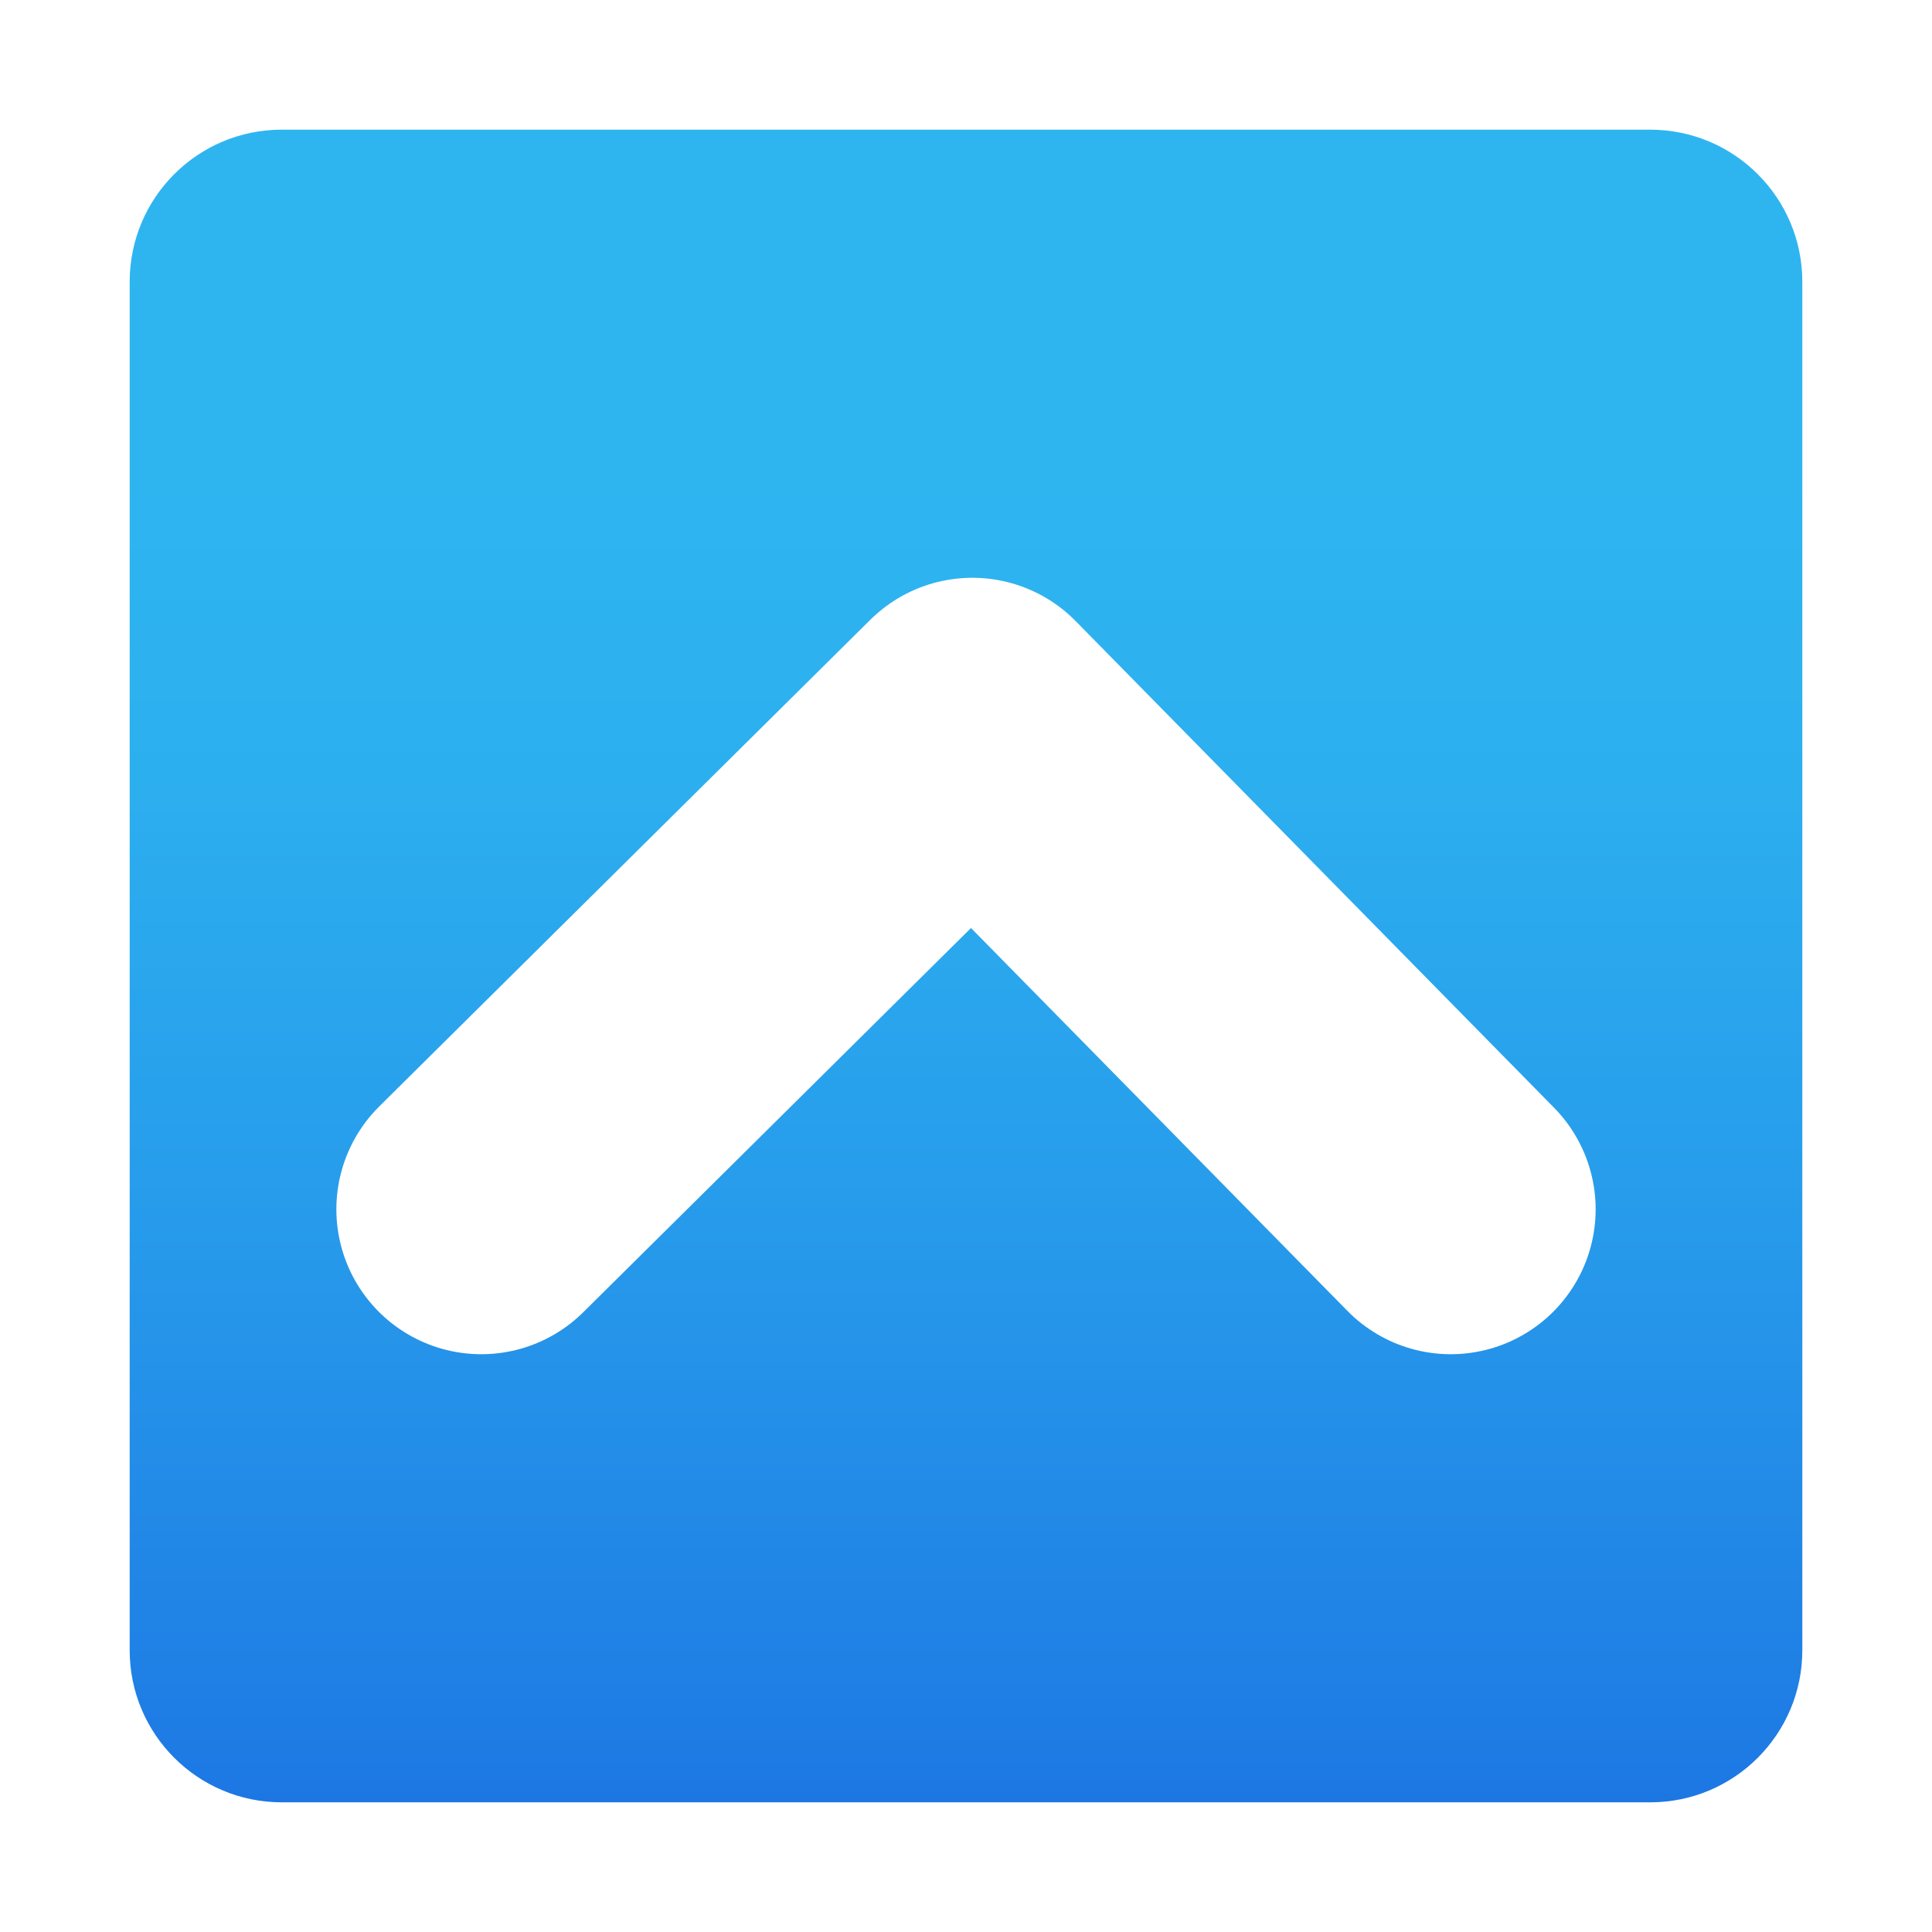
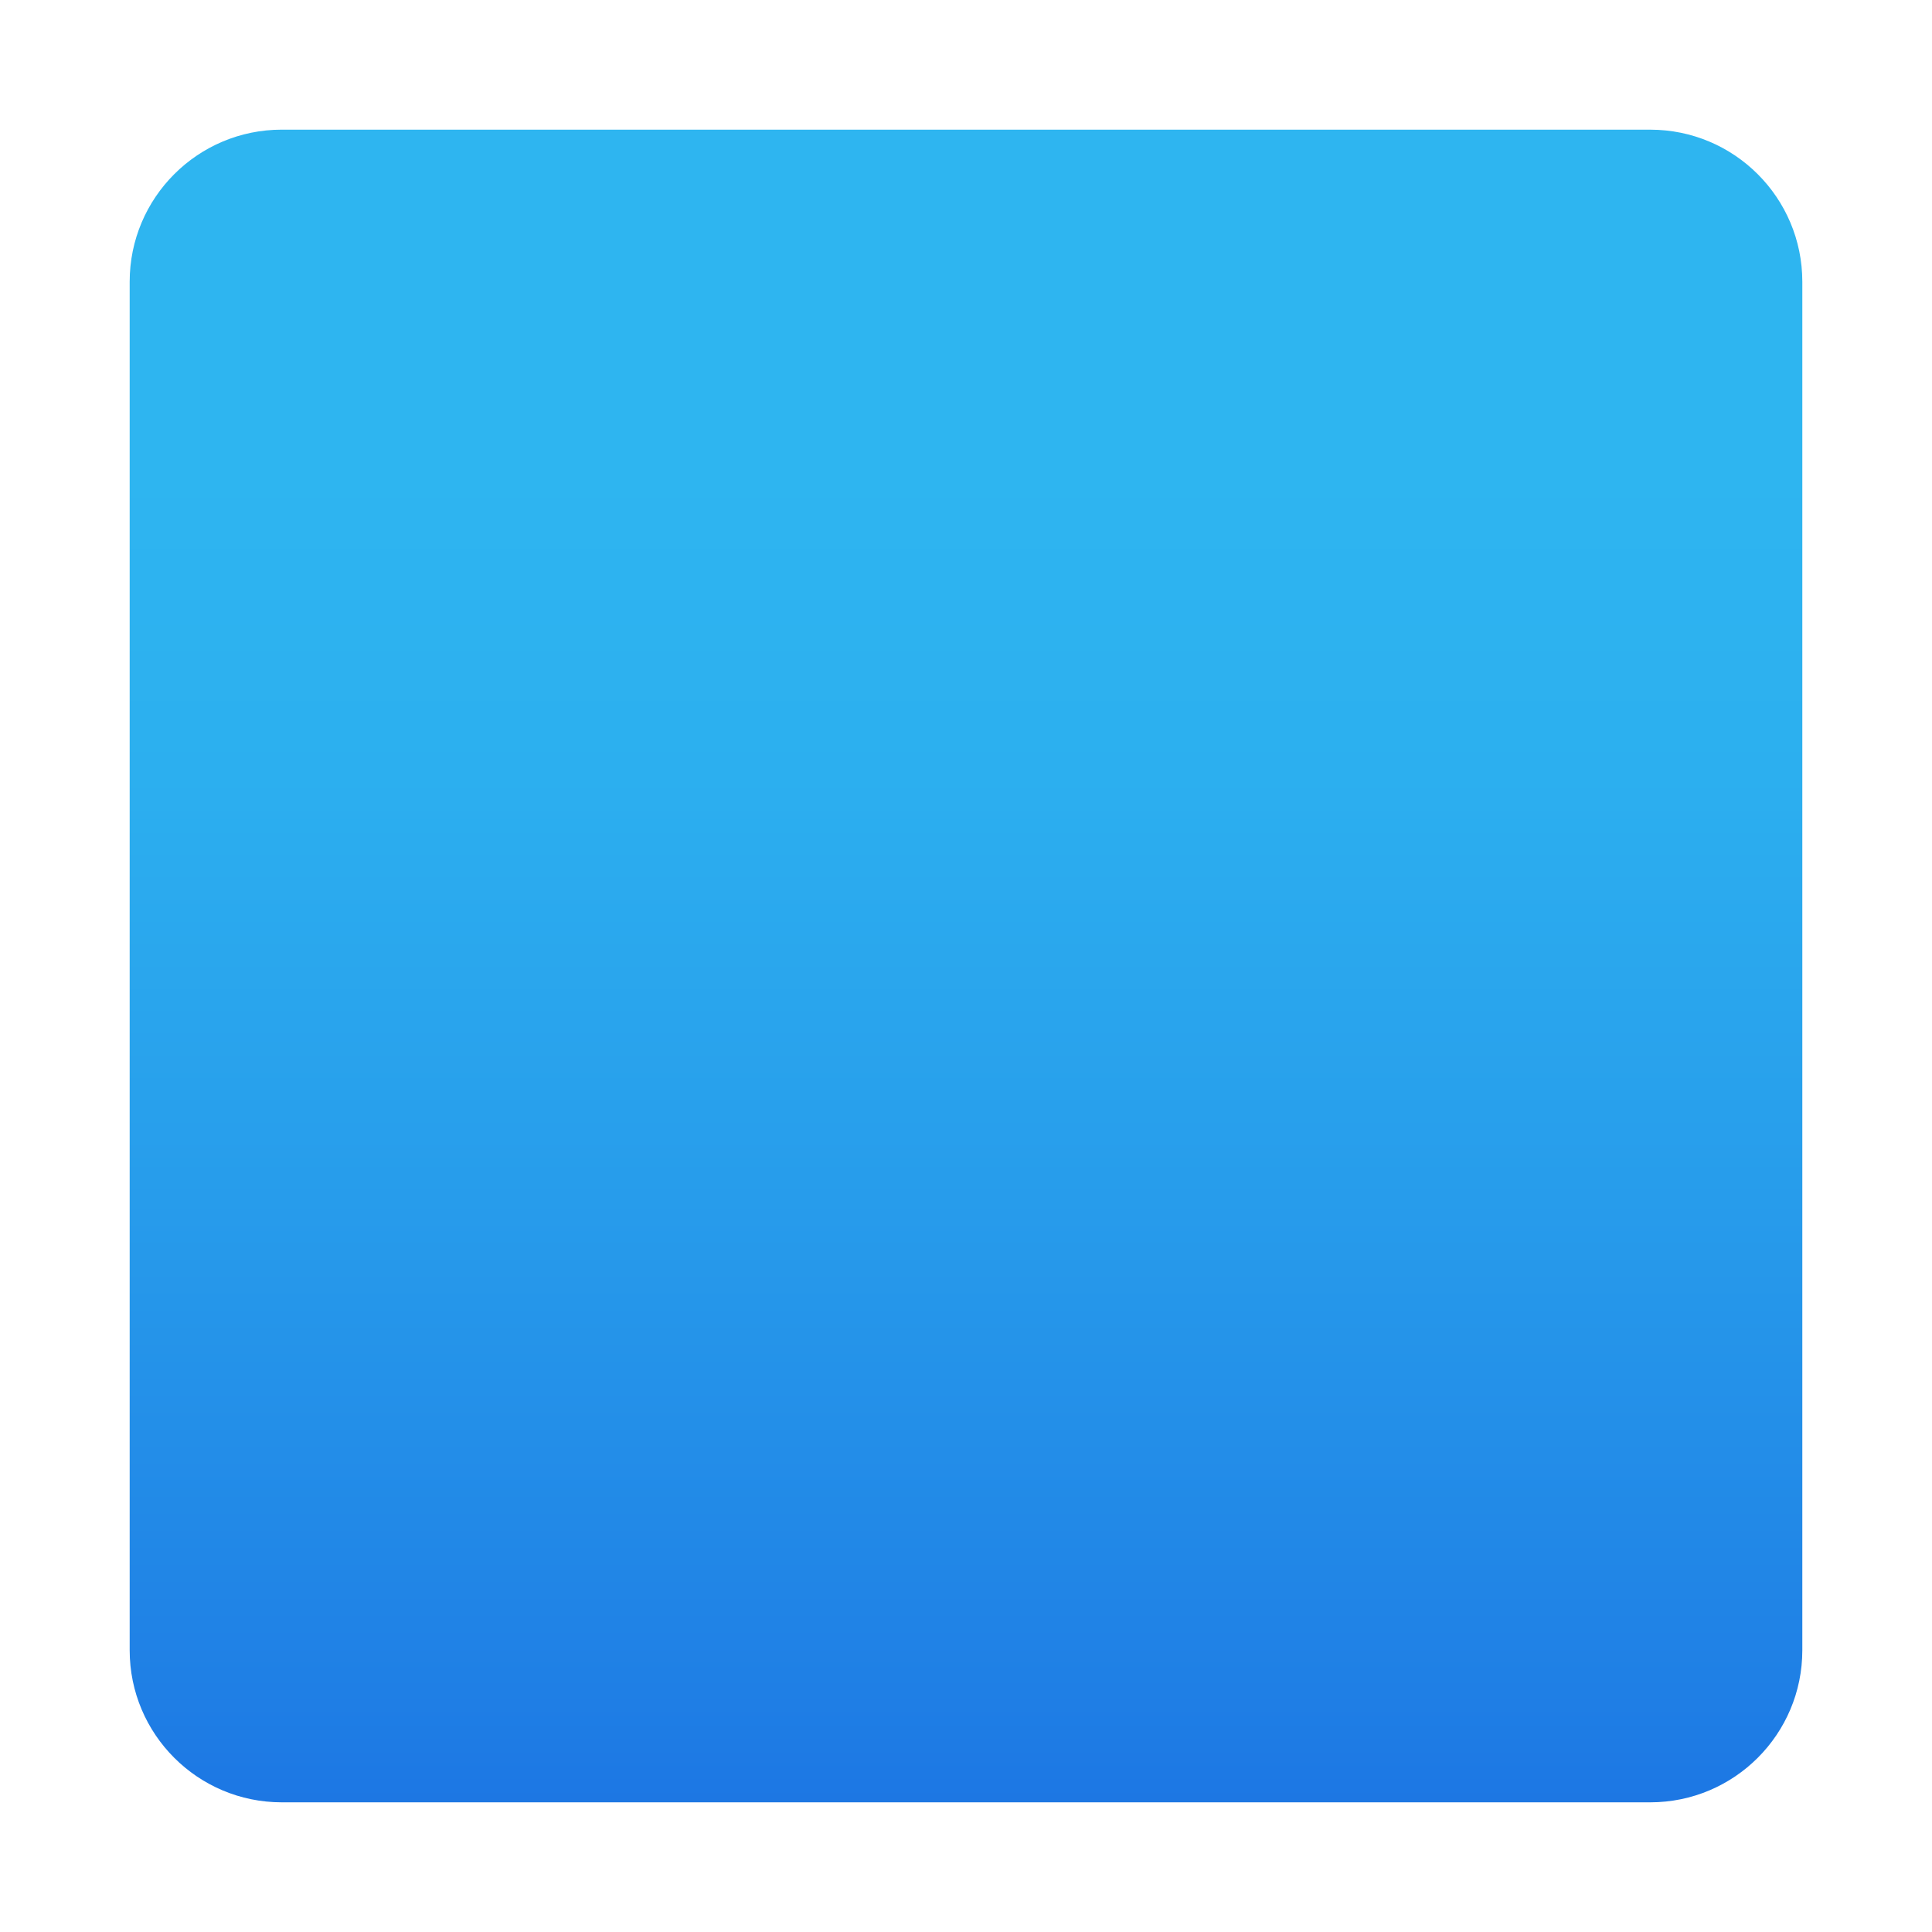
<svg xmlns="http://www.w3.org/2000/svg" id="ButtonArrowUp" width="100%" height="100%" viewBox="0 0 100 100" version="1.1" xml:space="preserve">
  <defs>
    <linearGradient gradientTransform="matrix(0 -86.682 86.682 0 50.074 111.374)" gradientUnits="userSpaceOnUse" id="LinearGradient_ButtonArrowUp" x1="0" x2="1" y1="0" y2="0">
      <stop offset="0" stop-color="#155cde" />
      <stop offset="0.278" stop-color="#1f7fe5" />
      <stop offset="0.569" stop-color="#279ceb" />
      <stop offset="0.82" stop-color="#2cafef" />
      <stop offset="1" stop-color="#2eb5f0" />
    </linearGradient>
    <filter color-interpolation-filters="sRGB" filterUnits="userSpaceOnUse" height="93.949" id="Filter_ButtonArrowUp" width="93.948" x="3.026" y="3.585">
      <feDropShadow dx="-2.05494e-06" dy="0.559" flood-color="#000" flood-opacity="0.66" in="SourceGraphic" result="Shadow" stdDeviation="1.474" />
    </filter>
    <filter color-interpolation-filters="sRGB" filterUnits="userSpaceOnUse" height="43.917" id="Filter_ButtonArrowUp_2" width="68.909" x="15.546" y="28.601">
      <feDropShadow dx="-2.05494e-06" dy="0.559" flood-color="#000" flood-opacity="0.33" in="SourceGraphic" result="Shadow" stdDeviation="0.746" />
    </filter>
  </defs>
  <g id="Button">
    <g opacity="1" id="Button">
      <path id="Button" shadowAngle="1.571" shadowColor="#000" shadowOffset="0.559" shadowOpacity="0.66" shadowRadius="2.949" d="M85.418 6.711L14.582 6.711C10.236 6.712 6.713 10.235 6.712 14.581L6.712 85.418C6.713 89.764 10.236 93.287 14.582 93.288L85.418 93.288C89.764 93.287 93.287 89.764 93.288 85.418L93.288 14.582C93.287 10.236 89.764 6.713 85.418 6.712L85.418 6.711Z" fill="url(#LinearGradient_ButtonArrowUp)" filter="url(#Filter_ButtonArrowUp)" stroke="none" />
-       <path id="Arrow" shadowAngle="1.571" shadowColor="#000" shadowOffset="0.559" shadowOpacity="0.33" shadowRadius="1.492" fill="none" filter="url(#Filter_ButtonArrowUp_2)" stroke="#fff" stroke-linecap="round" stroke-linejoin="round" stroke-width="15" d="M75.09 62.594L50.328 37.406L24.91 62.594" />
    </g>
  </g>
</svg>